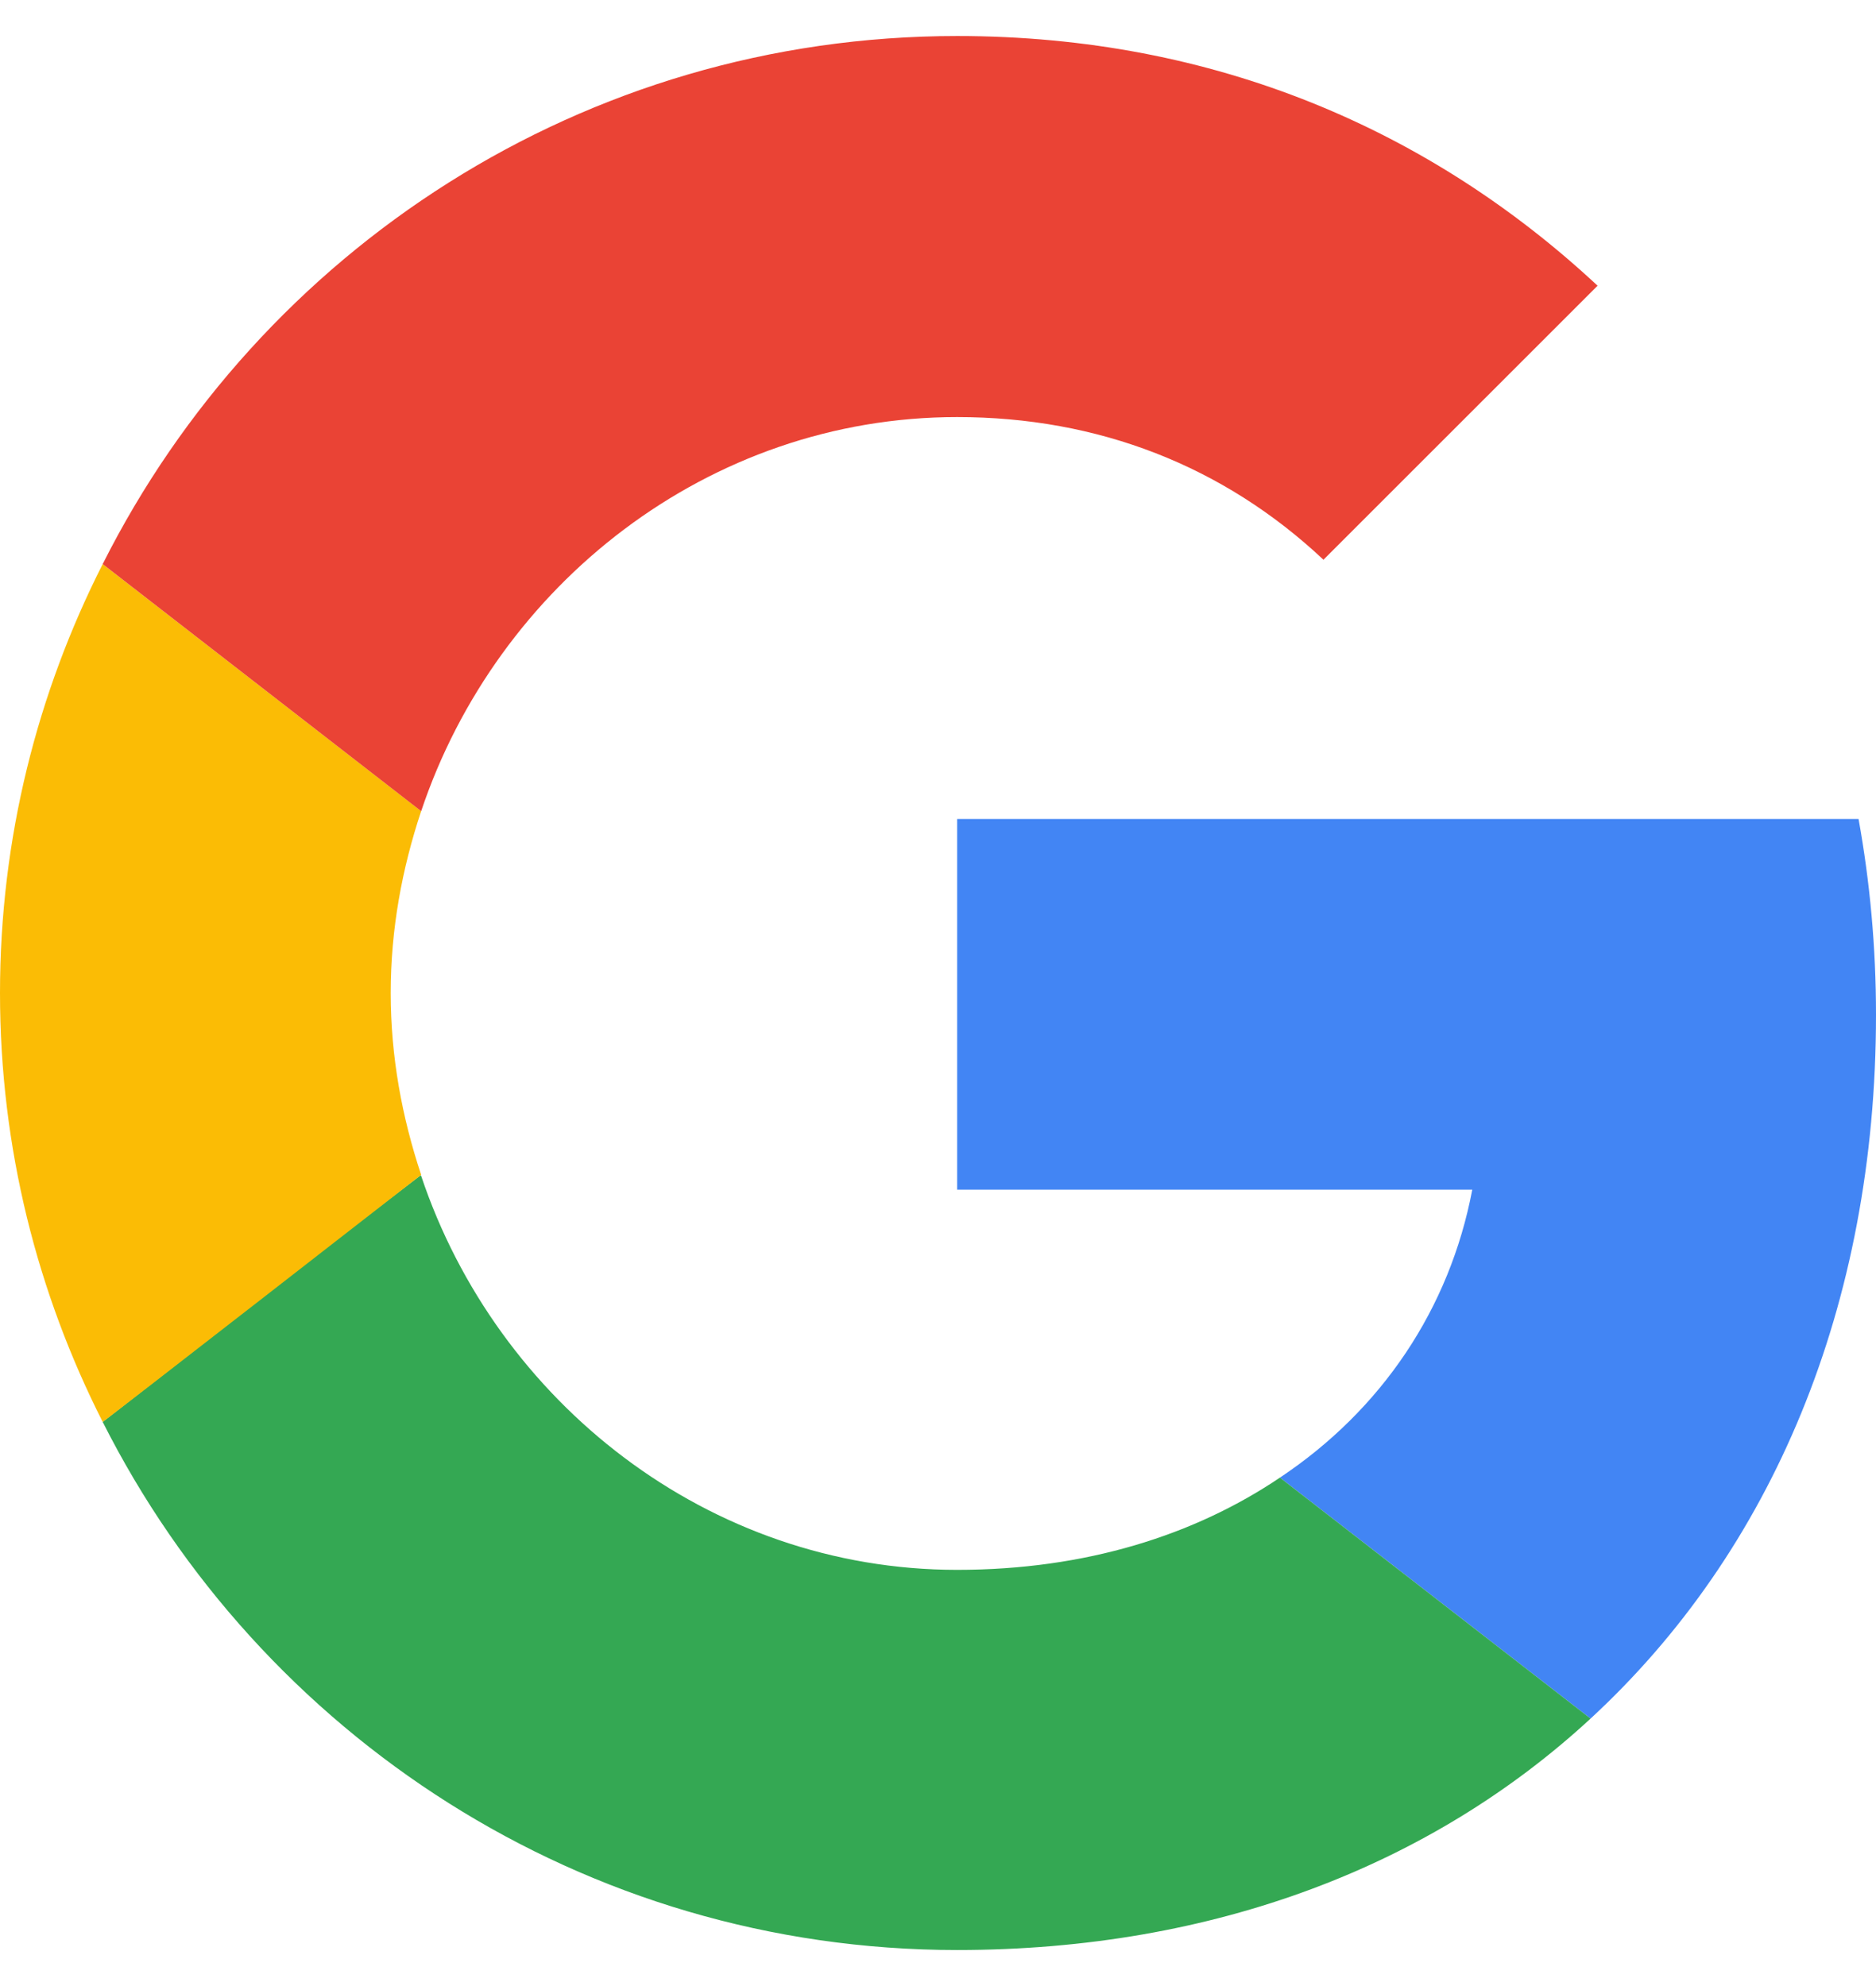
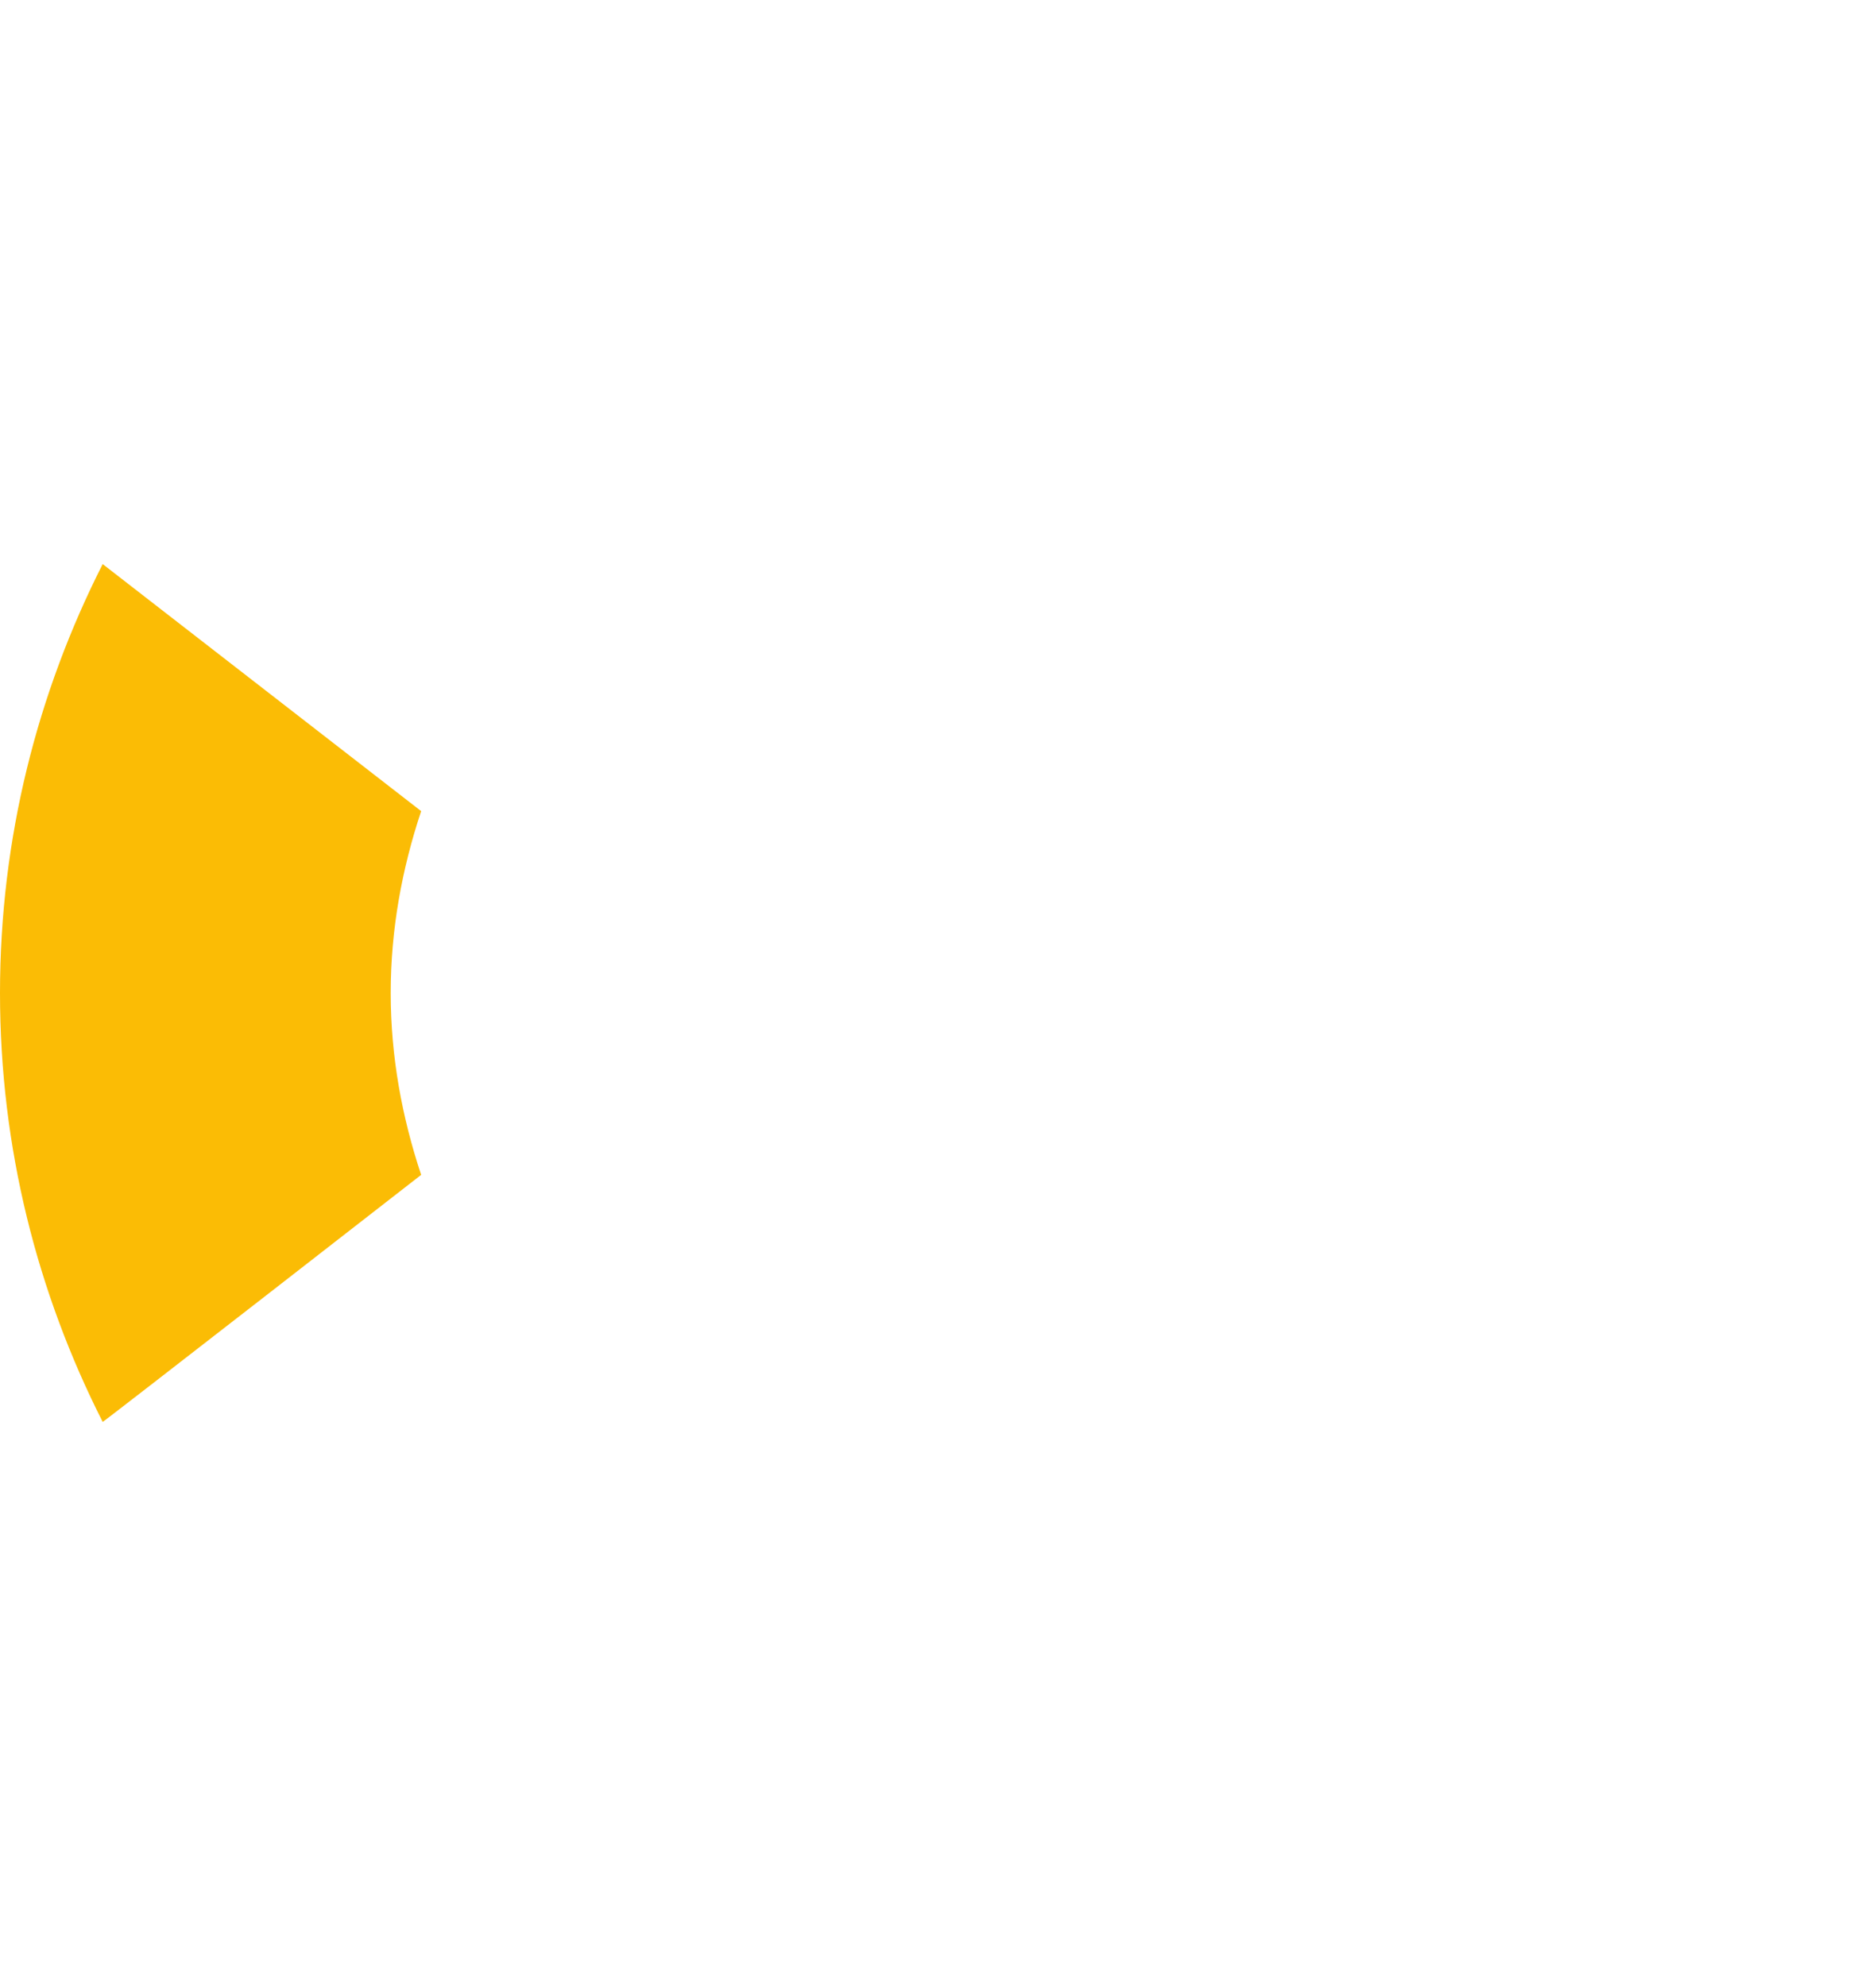
<svg xmlns="http://www.w3.org/2000/svg" width="34" height="36" viewBox="0 0 34 36" fill="none">
  <g id="Group">
-     <path id="Vector" d="M17.347 14.846V21.564H26.683C26.273 23.724 25.042 25.554 23.197 26.784L28.827 31.152C32.107 28.125 34 23.677 34 18.394C34 17.164 33.889 15.981 33.684 14.846L17.347 14.846Z" fill="#4285F4" />
-     <path id="Vector_2" d="M7.625 21.302L6.355 22.274L1.861 25.774C4.715 31.436 10.566 35.347 17.347 35.347C22.03 35.347 25.957 33.801 28.827 31.152L23.197 26.784C21.652 27.825 19.68 28.456 17.347 28.456C12.836 28.456 9.004 25.412 7.632 21.312L7.625 21.302Z" fill="#34A853" />
    <path id="Vector_3" d="M1.861 10.225C0.678 12.559 0 15.193 0 18C0 20.807 0.678 23.44 1.861 25.774C1.861 25.79 7.633 21.296 7.633 21.296C7.286 20.255 7.081 19.151 7.081 18C7.081 16.848 7.286 15.744 7.633 14.703L1.861 10.225Z" fill="#FBBC05" />
-     <path id="Vector_4" d="M17.347 7.56C19.902 7.56 22.173 8.443 23.986 10.146L28.954 5.179C25.942 2.372 22.031 0.653 17.347 0.653C10.566 0.653 4.715 4.548 1.861 10.225L7.633 14.704C9.005 10.604 12.837 7.56 17.347 7.56Z" fill="#EA4335" />
  </g>
</svg>